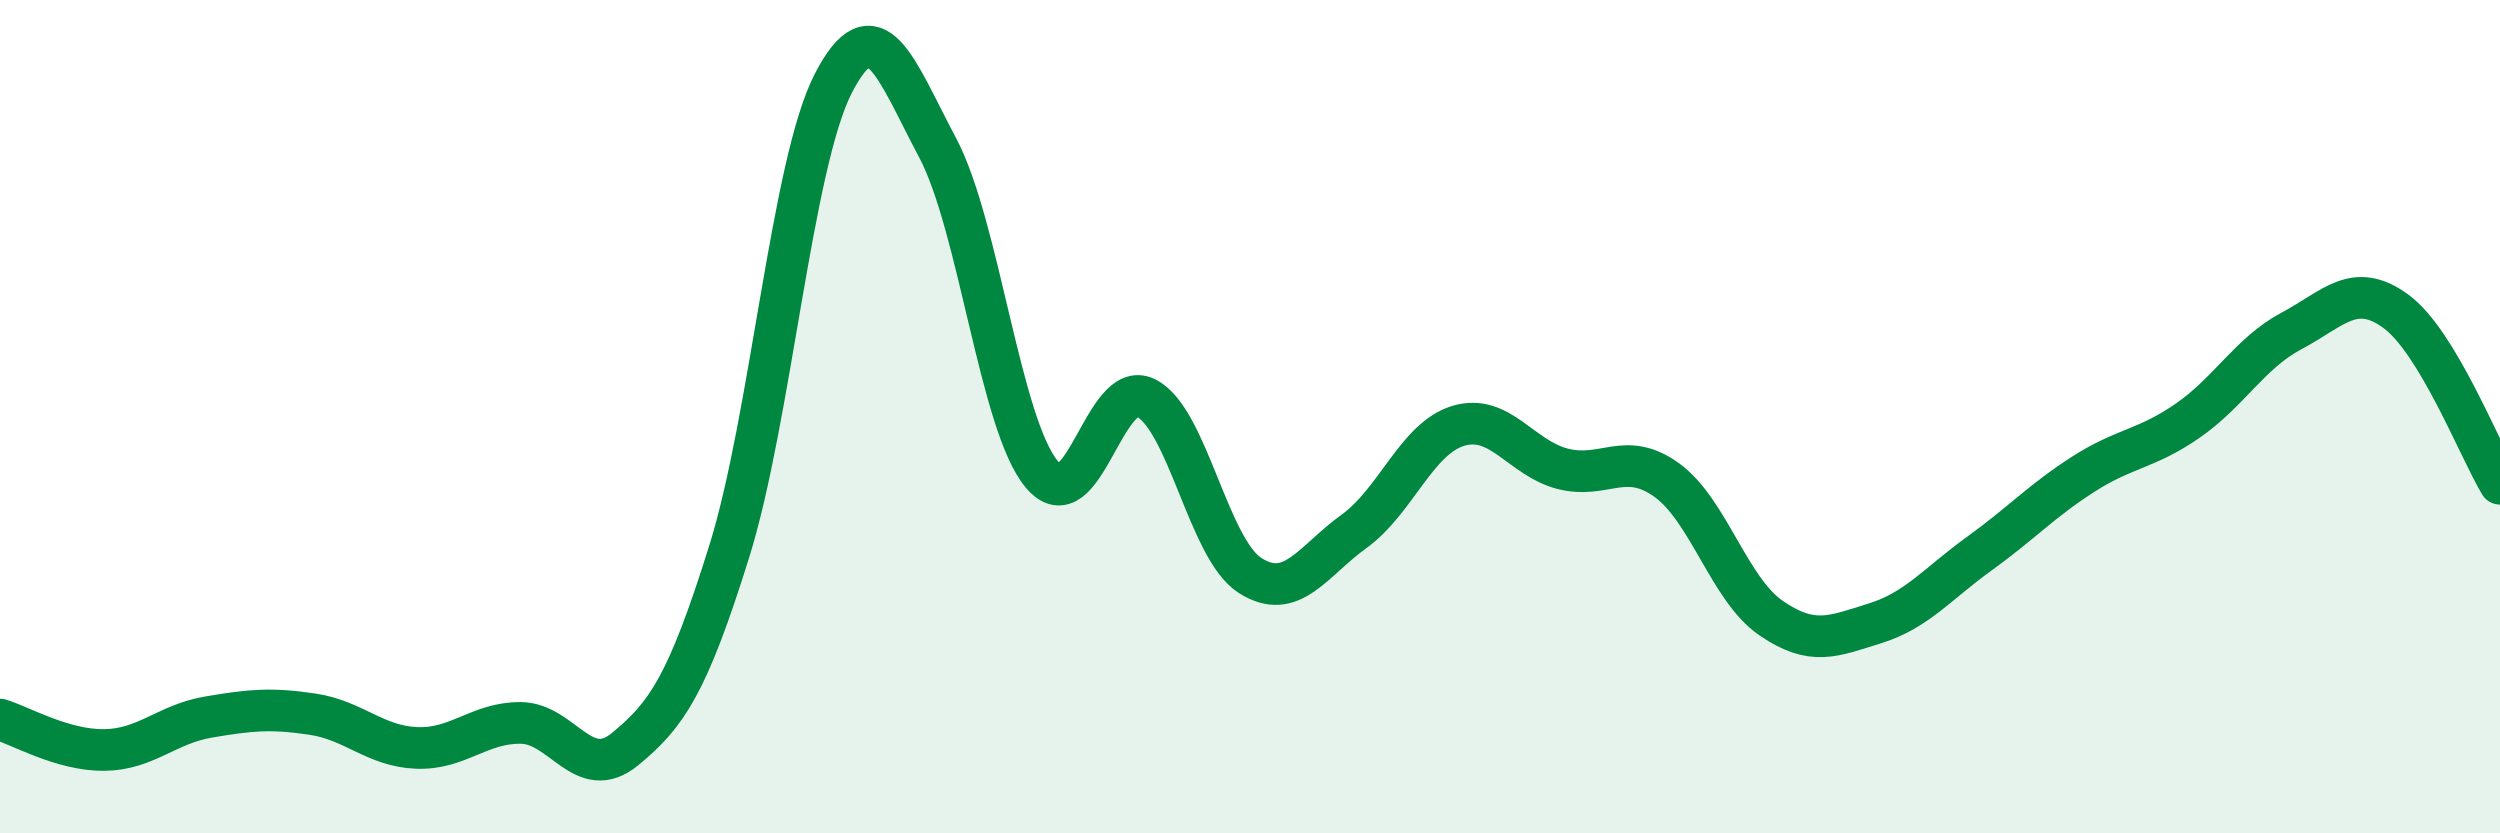
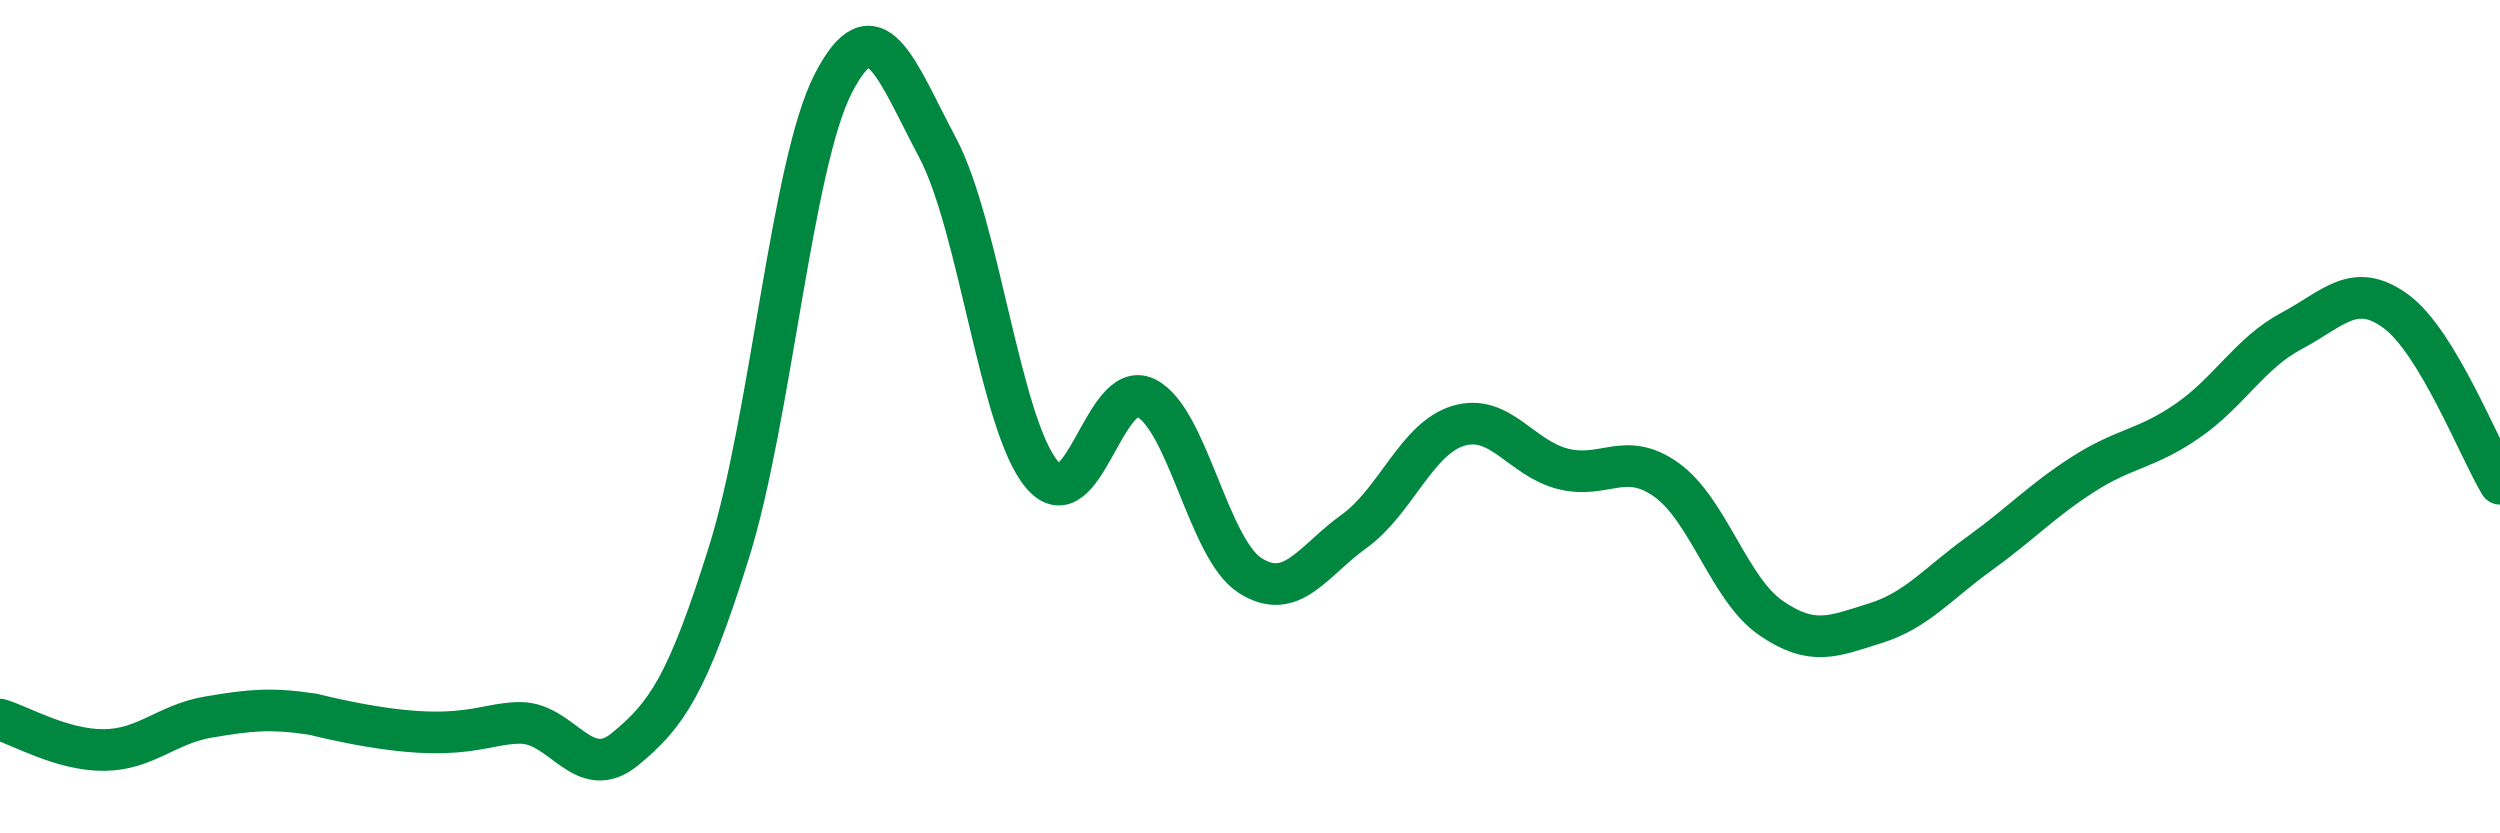
<svg xmlns="http://www.w3.org/2000/svg" width="60" height="20" viewBox="0 0 60 20">
-   <path d="M 0,17.27 C 0.5,17.42 1.5,18.01 2.5,18 C 3.5,17.99 4,17.38 5,17.21 C 6,17.04 6.5,16.99 7.5,17.14 C 8.5,17.29 9,17.91 10,17.95 C 11,17.99 11.5,17.34 12.5,17.35 C 13.5,17.36 14,18.8 15,17.98 C 16,17.16 16.5,16.44 17.5,13.24 C 18.5,10.04 19,3.94 20,2 C 21,0.06 21.5,1.66 22.5,3.54 C 23.5,5.42 24,10.18 25,11.38 C 26,12.58 26.5,9.06 27.5,9.55 C 28.5,10.04 29,13.17 30,13.81 C 31,14.45 31.5,13.47 32.5,12.75 C 33.5,12.03 34,10.52 35,10.22 C 36,9.92 36.5,10.99 37.5,11.25 C 38.5,11.51 39,10.8 40,11.52 C 41,12.24 41.5,14.14 42.5,14.83 C 43.5,15.52 44,15.27 45,14.96 C 46,14.65 46.5,14.01 47.5,13.29 C 48.5,12.57 49,12.02 50,11.38 C 51,10.74 51.5,10.79 52.5,10.1 C 53.5,9.41 54,8.47 55,7.94 C 56,7.41 56.5,6.74 57.5,7.47 C 58.5,8.2 59.5,10.78 60,11.61L60 20L0 20Z" fill="#008740" opacity="0.1" stroke-linecap="round" stroke-linejoin="round" />
-   <path d="M 0,17.27 C 0.5,17.42 1.5,18.01 2.5,18 C 3.5,17.99 4,17.38 5,17.21 C 6,17.04 6.5,16.99 7.5,17.14 C 8.5,17.29 9,17.91 10,17.95 C 11,17.99 11.5,17.34 12.5,17.35 C 13.5,17.36 14,18.8 15,17.98 C 16,17.16 16.5,16.44 17.5,13.24 C 18.5,10.04 19,3.94 20,2 C 21,0.06 21.5,1.66 22.5,3.54 C 23.5,5.42 24,10.18 25,11.38 C 26,12.58 26.5,9.06 27.5,9.55 C 28.5,10.04 29,13.17 30,13.81 C 31,14.45 31.5,13.47 32.5,12.75 C 33.5,12.03 34,10.52 35,10.22 C 36,9.92 36.5,10.99 37.5,11.25 C 38.5,11.51 39,10.8 40,11.52 C 41,12.24 41.5,14.14 42.5,14.83 C 43.5,15.52 44,15.27 45,14.96 C 46,14.65 46.5,14.01 47.5,13.29 C 48.5,12.57 49,12.02 50,11.38 C 51,10.74 51.5,10.79 52.5,10.1 C 53.5,9.41 54,8.47 55,7.94 C 56,7.41 56.5,6.74 57.5,7.47 C 58.5,8.2 59.5,10.78 60,11.61" stroke="#008740" stroke-width="1" fill="none" stroke-linecap="round" stroke-linejoin="round" />
+   <path d="M 0,17.27 C 0.5,17.42 1.5,18.01 2.5,18 C 3.5,17.99 4,17.38 5,17.21 C 6,17.04 6.5,16.99 7.5,17.14 C 11,17.99 11.5,17.34 12.5,17.35 C 13.5,17.36 14,18.8 15,17.98 C 16,17.16 16.5,16.44 17.5,13.24 C 18.5,10.04 19,3.94 20,2 C 21,0.06 21.5,1.66 22.5,3.54 C 23.5,5.42 24,10.18 25,11.38 C 26,12.58 26.5,9.06 27.5,9.55 C 28.5,10.04 29,13.17 30,13.81 C 31,14.45 31.5,13.47 32.5,12.75 C 33.5,12.03 34,10.52 35,10.22 C 36,9.92 36.5,10.99 37.5,11.25 C 38.5,11.51 39,10.8 40,11.52 C 41,12.24 41.5,14.14 42.5,14.83 C 43.5,15.52 44,15.27 45,14.96 C 46,14.65 46.5,14.01 47.5,13.29 C 48.5,12.57 49,12.02 50,11.38 C 51,10.74 51.5,10.79 52.5,10.1 C 53.5,9.41 54,8.47 55,7.94 C 56,7.41 56.5,6.74 57.5,7.47 C 58.5,8.2 59.5,10.78 60,11.61" stroke="#008740" stroke-width="1" fill="none" stroke-linecap="round" stroke-linejoin="round" />
</svg>